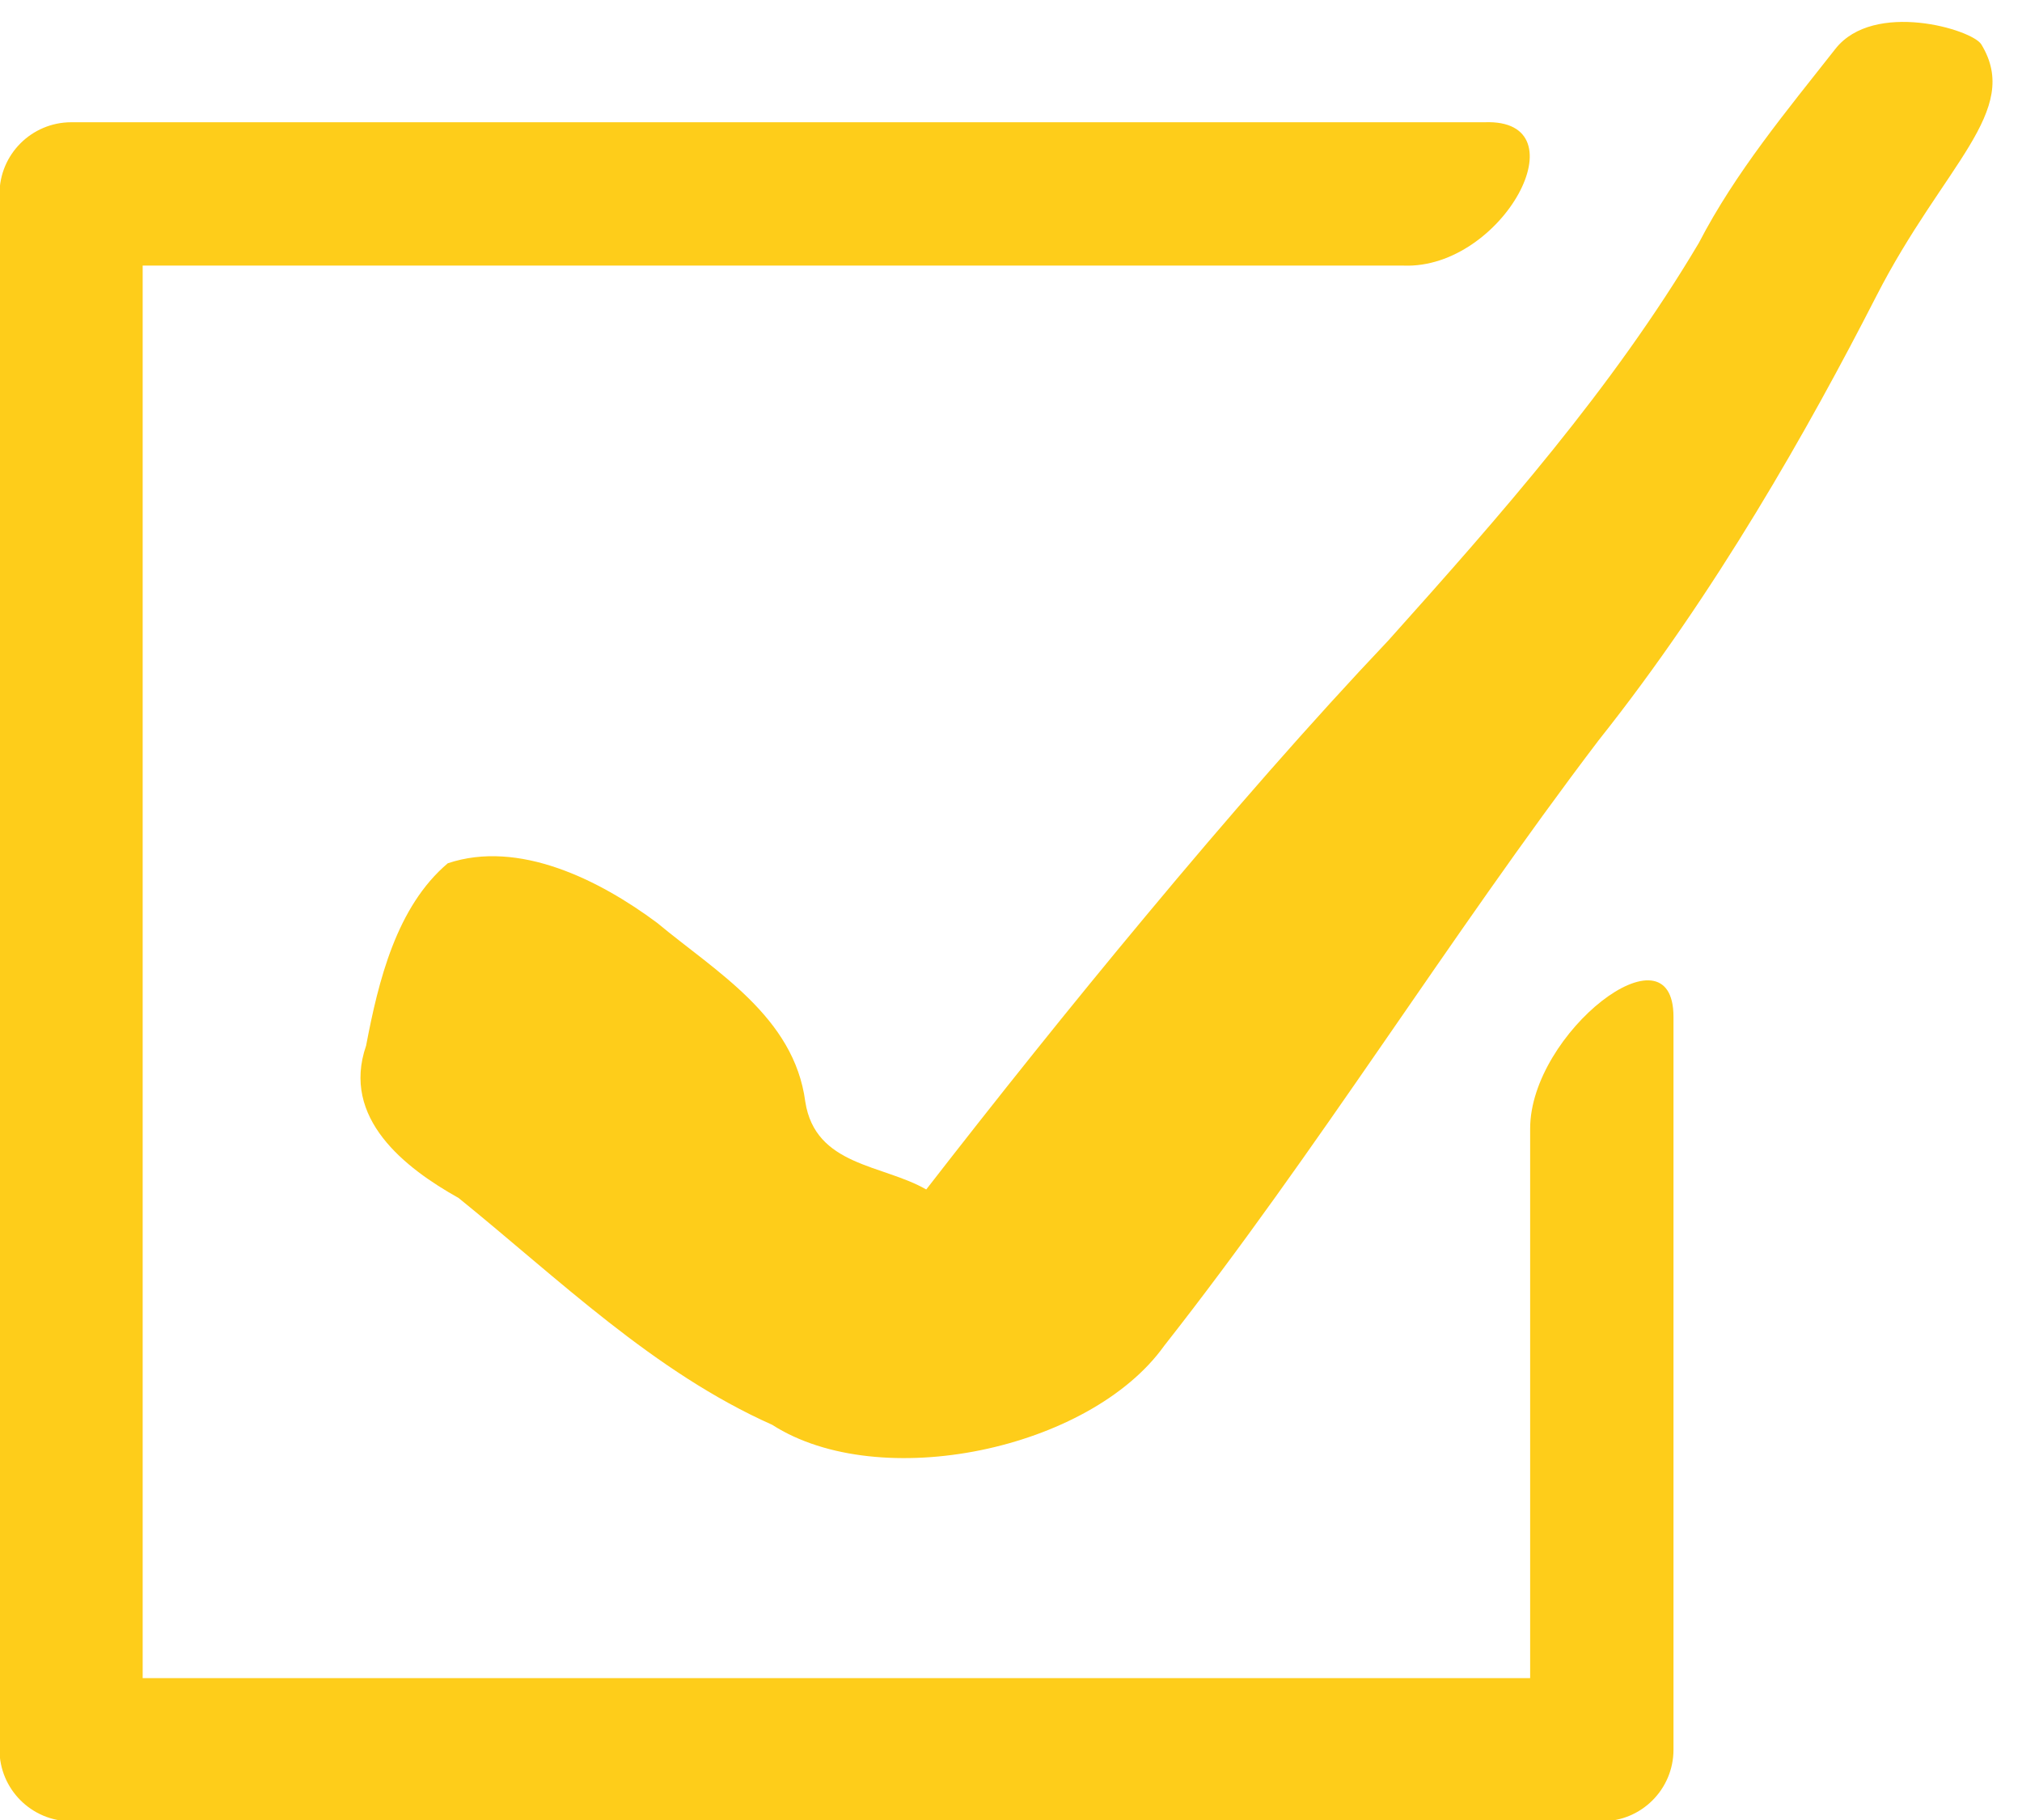
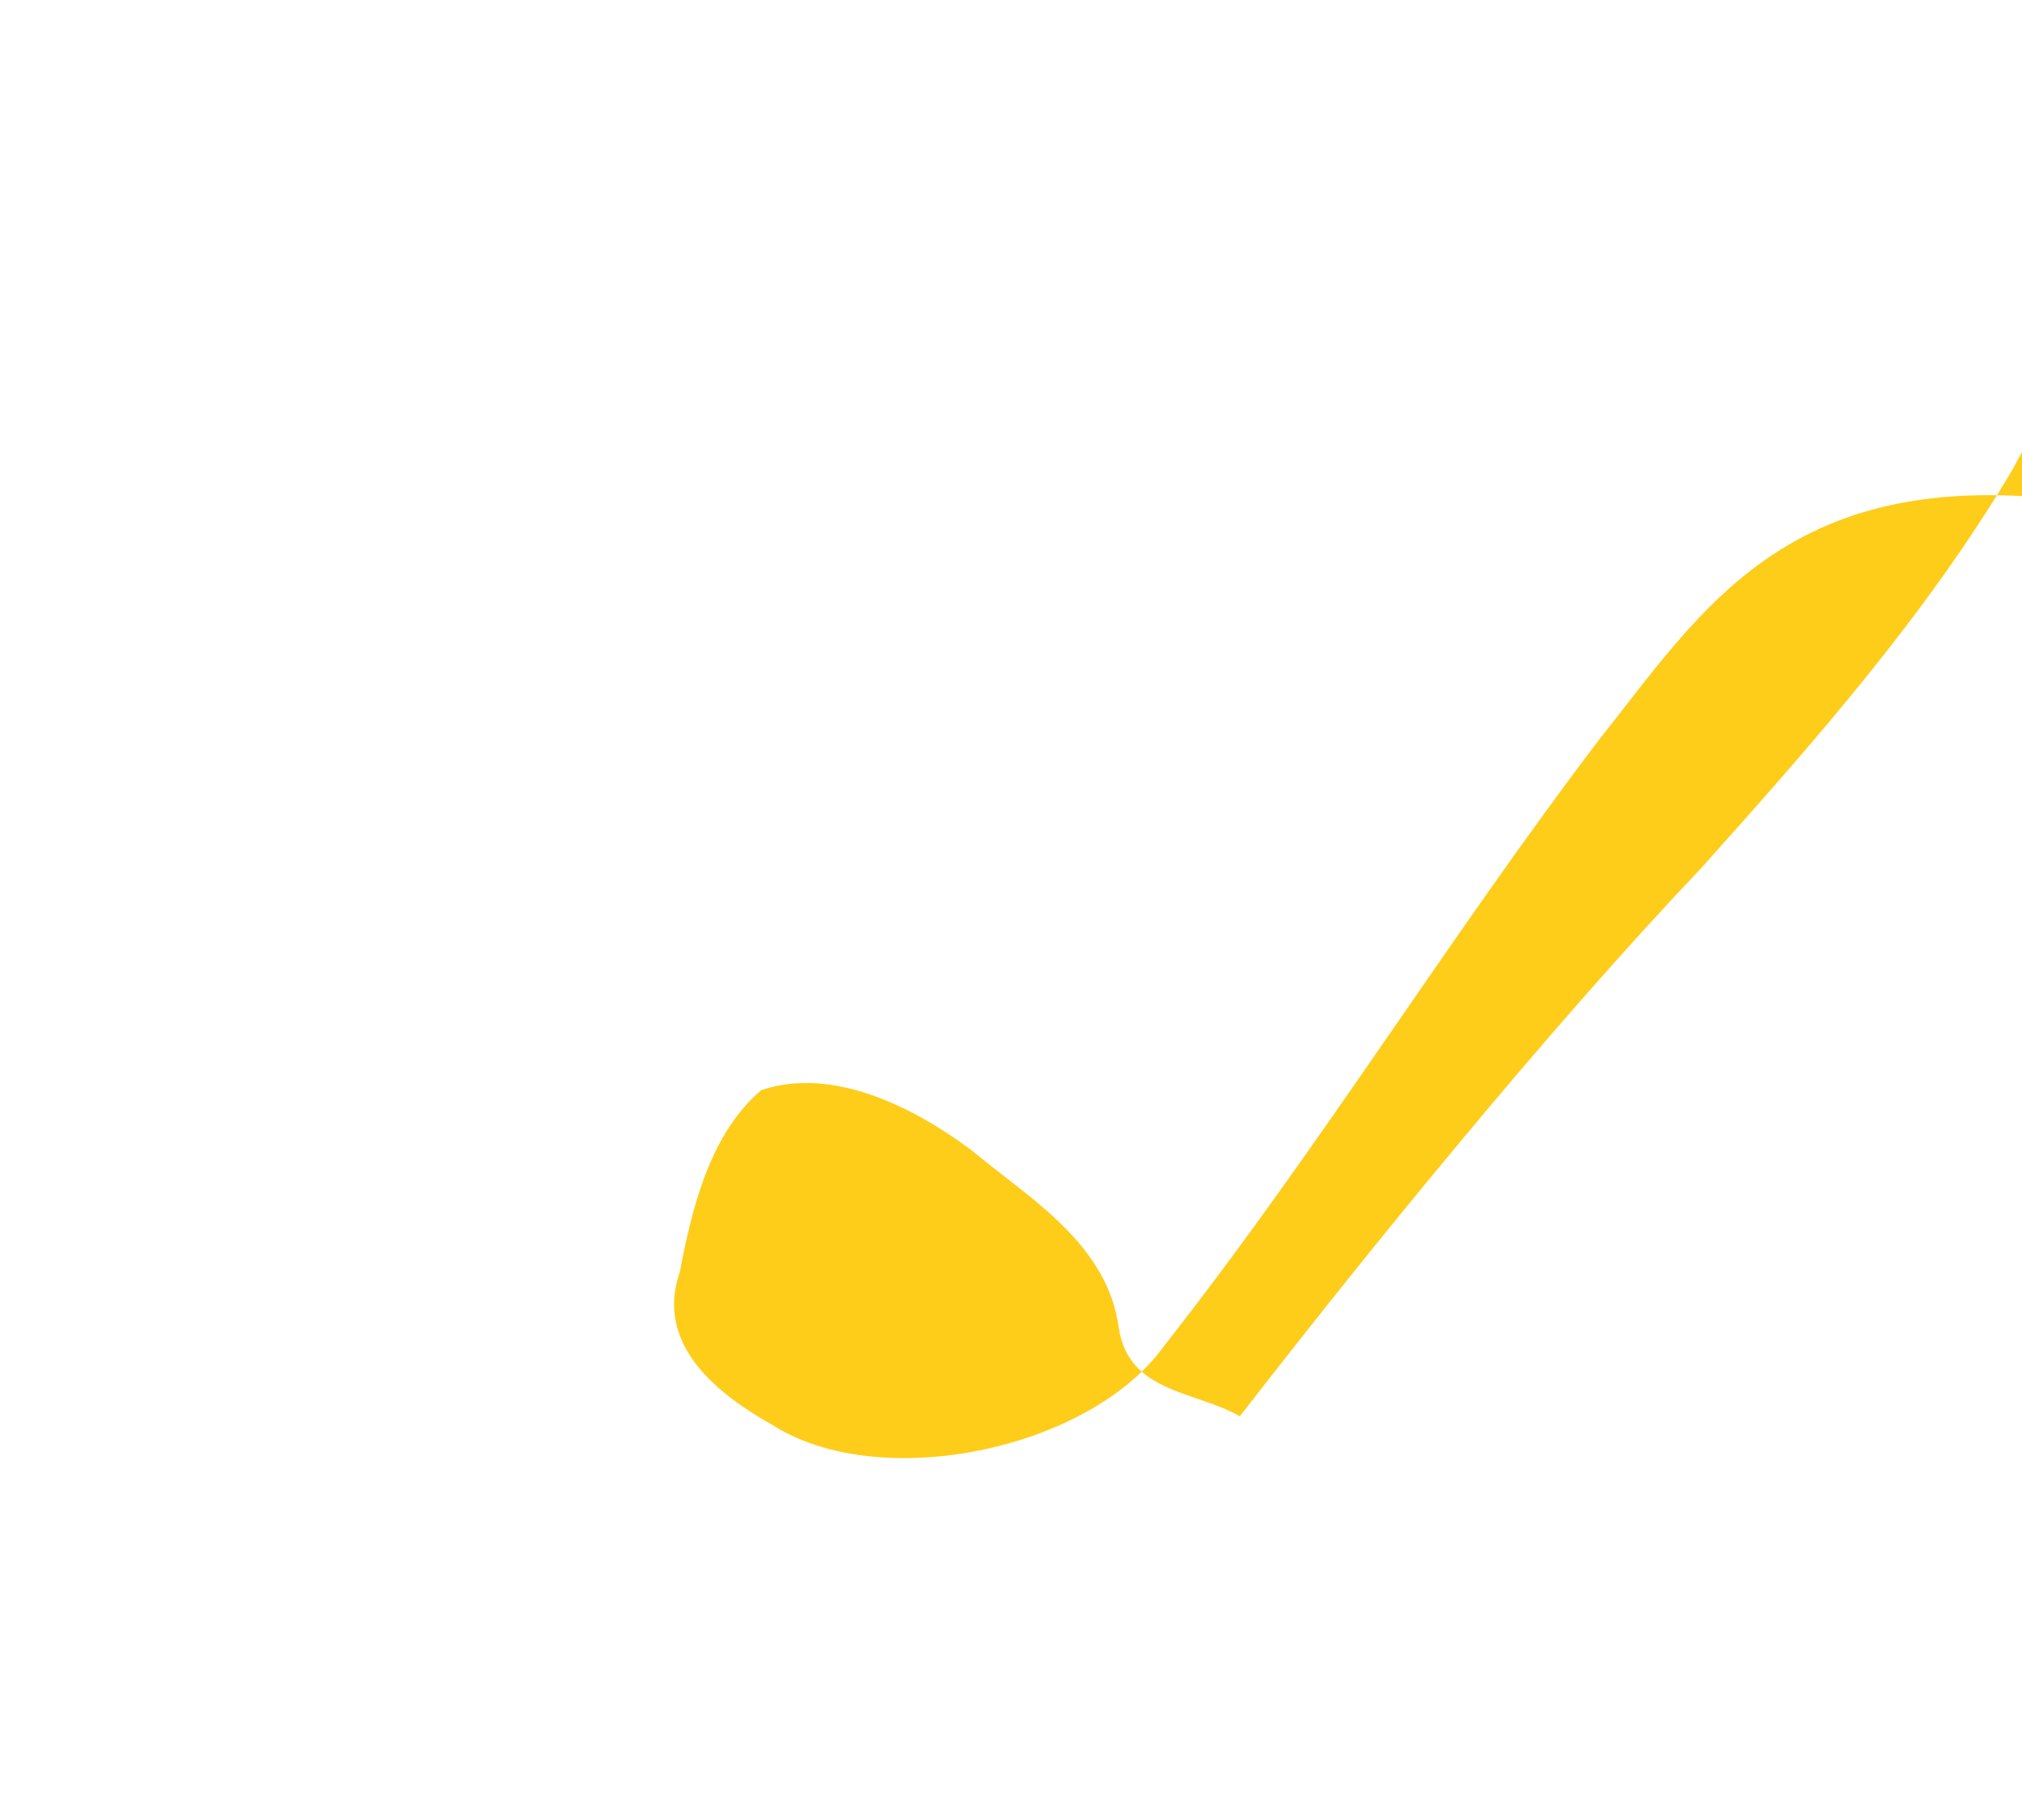
<svg xmlns="http://www.w3.org/2000/svg" fill="#fecd1a" height="57.6" preserveAspectRatio="xMidYMid meet" version="1" viewBox="12.4 14.9 64.0 57.6" width="64" zoomAndPan="magnify">
  <g id="change1_1">
-     <path clip-rule="evenodd" d="M14.65,18.769c-1.25,0.005-2.266,1.016-2.266,2.271v49.234 c0,1.25,1.016,2.266,2.266,2.266h48.453c1.254,0,2.266-1.015,2.266-2.266V47.082c0-3.027-4.537,0.509-4.537,3.536v17.391H16.916 V23.306h39.91c3.141,0.119,5.703-4.657,2.563-4.537H14.65z" fill="inherit" fill-rule="evenodd" />
-   </g>
+     </g>
  <g id="change1_2">
-     <path d="M62.998,38.331c-4.754,6.255-8.895,12.99-13.75,19.162c-2.354,3.292-9.004,4.683-12.406,2.5 c-3.754-1.672-6.75-4.609-9.926-7.178c-1.693-0.948-3.725-2.52-2.928-4.822c0.391-2.057,0.963-4.396,2.584-5.771 c2.244-0.754,4.797,0.521,6.629,1.886c1.859,1.547,4.334,2.969,4.688,5.661c0.318,2.041,2.449,1.98,3.828,2.776 c2.203-2.839,4.568-5.802,6.949-8.656c2.609-3.136,5.238-6.146,7.682-8.724c3.537-3.948,7.088-7.969,9.822-12.574 c1.162-2.243,2.777-4.176,4.324-6.145c1.213-1.541,4.332-0.615,4.619-0.14c1.287,2.113-1.197,3.807-3.328,7.974 C69.65,28.451,66.701,33.676,62.998,38.331z" fill="inherit" />
+     <path d="M62.998,38.331c-4.754,6.255-8.895,12.99-13.75,19.162c-2.354,3.292-9.004,4.683-12.406,2.5 c-1.693-0.948-3.725-2.52-2.928-4.822c0.391-2.057,0.963-4.396,2.584-5.771 c2.244-0.754,4.797,0.521,6.629,1.886c1.859,1.547,4.334,2.969,4.688,5.661c0.318,2.041,2.449,1.98,3.828,2.776 c2.203-2.839,4.568-5.802,6.949-8.656c2.609-3.136,5.238-6.146,7.682-8.724c3.537-3.948,7.088-7.969,9.822-12.574 c1.162-2.243,2.777-4.176,4.324-6.145c1.213-1.541,4.332-0.615,4.619-0.14c1.287,2.113-1.197,3.807-3.328,7.974 C69.65,28.451,66.701,33.676,62.998,38.331z" fill="inherit" />
  </g>
</svg>